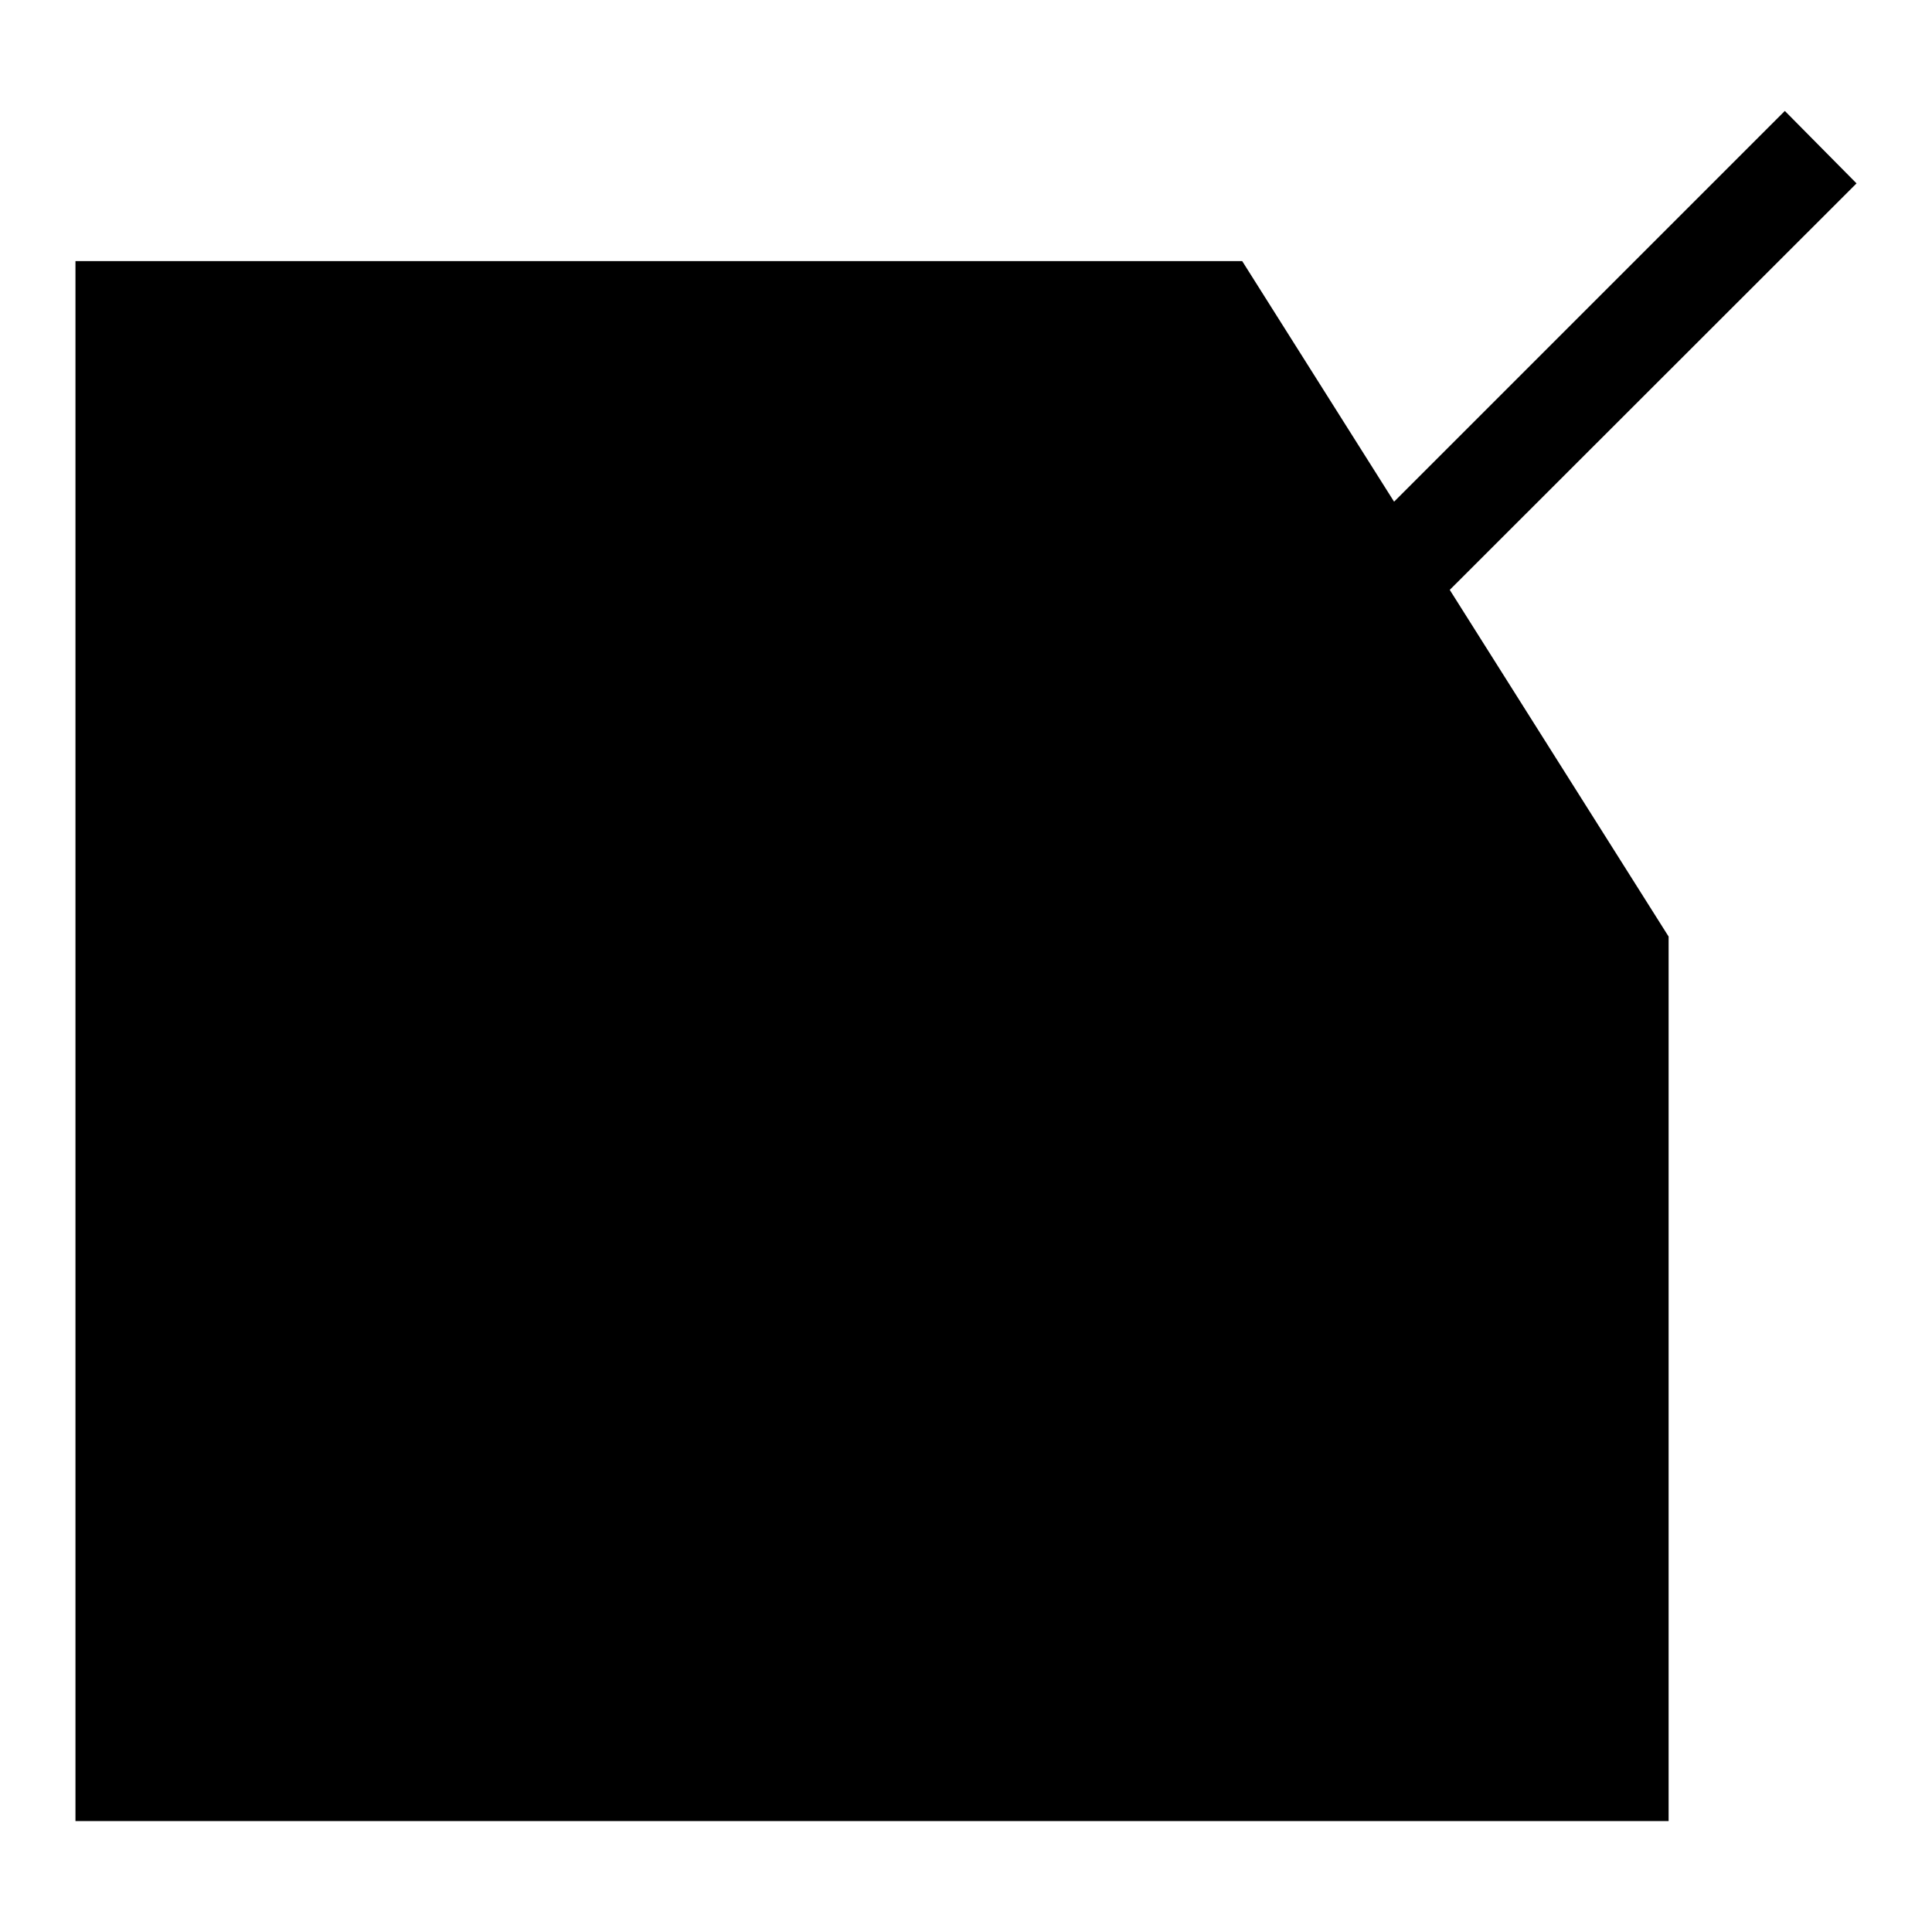
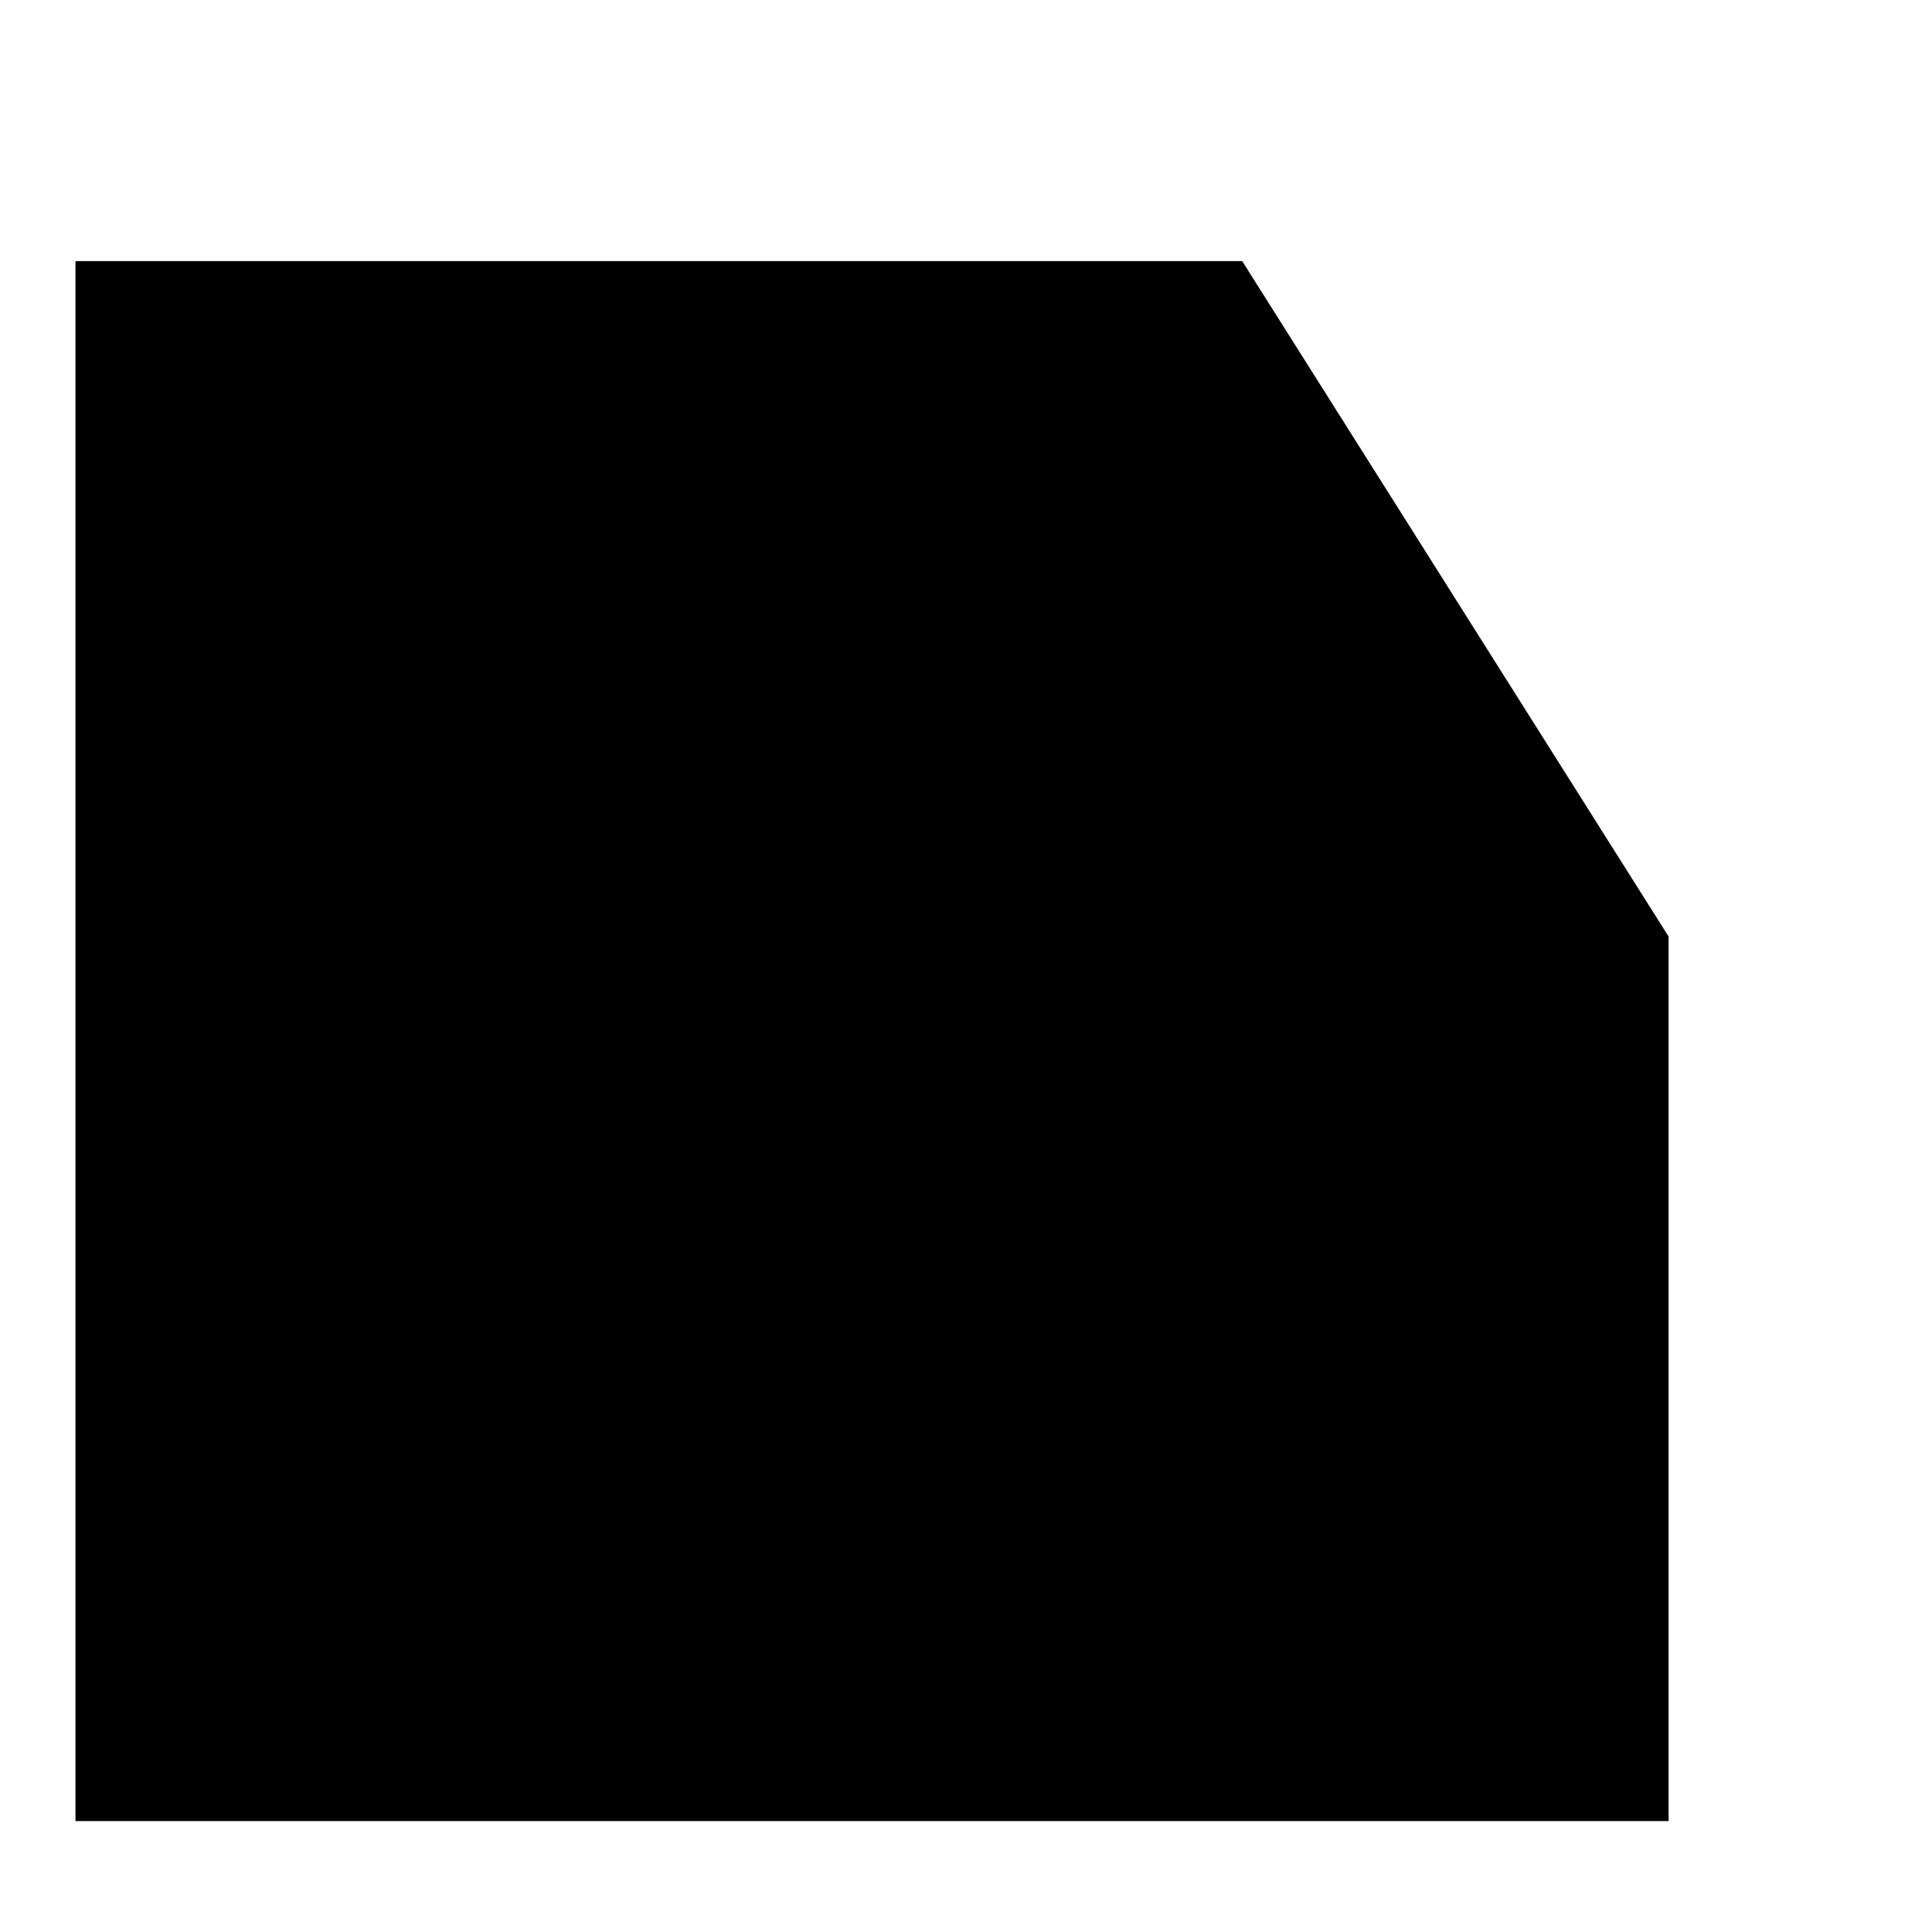
<svg xmlns="http://www.w3.org/2000/svg" version="1.1" x="0px" y="0px" viewBox="0 0 256 256" enable-background="new 0 0 256 256" xml:space="preserve">
  <g>
    <g>
      <path fill="#000000" d="M221.1,124.1c0,61.2,0,117.2,0,117.2H10V34.6c0,0,92.1,0,154.6,0" />
-       <path fill="#000000" d="M246,24.3L109.7,160.5l-57.2-57.2l9.5-9.5l47.7,47.7L236.5,14.7L246,24.3z" />
    </g>
  </g>
</svg>